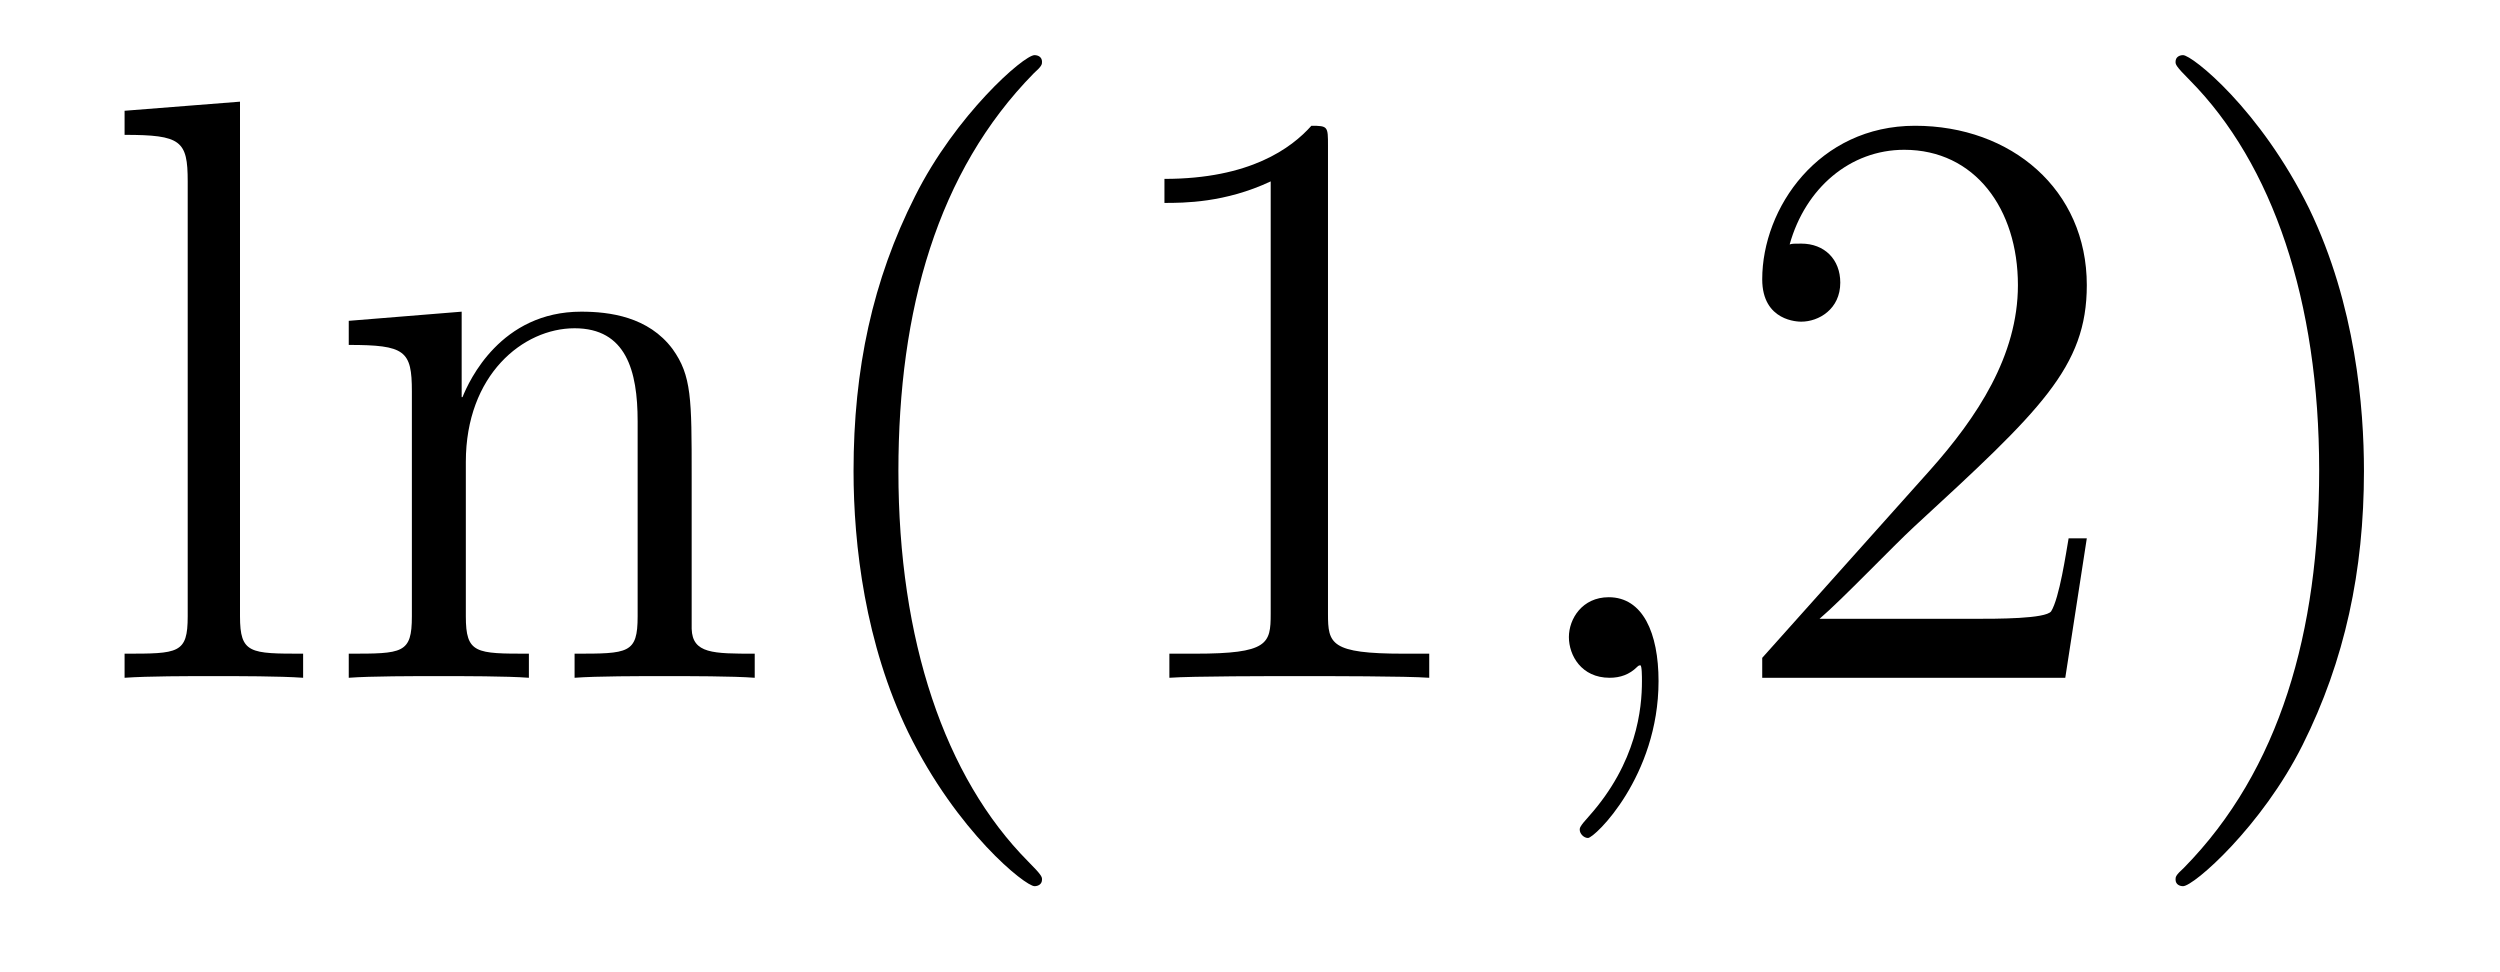
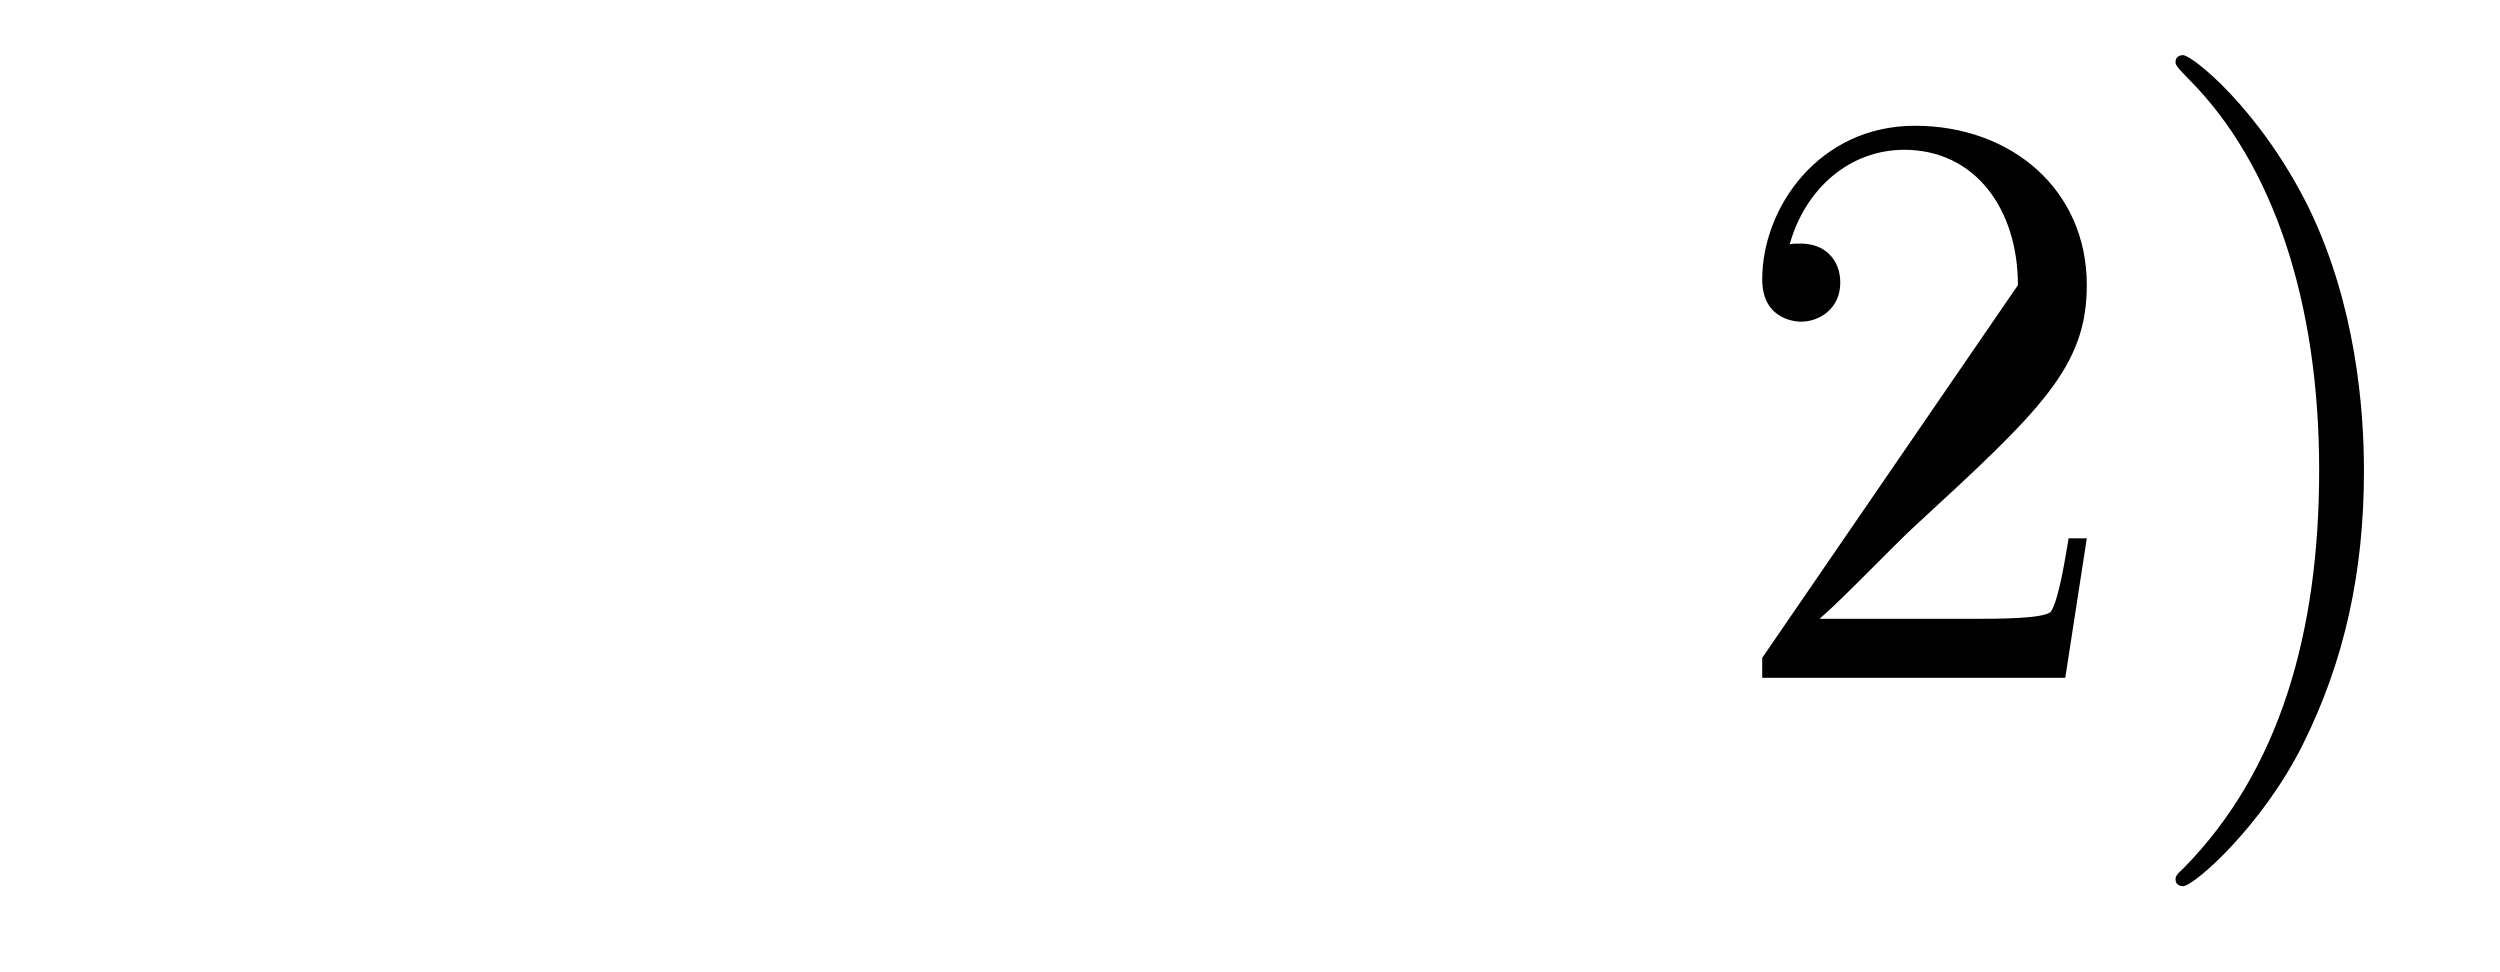
<svg xmlns="http://www.w3.org/2000/svg" height="14pt" version="1.1" viewBox="0 -14 36 14" width="36pt">
  <g id="page1">
    <g transform="matrix(1 0 0 1 -127 650)">
-       <path d="M130.456 -662.536L128.794 -662.405V-662.058C129.608 -662.058 129.703 -661.974 129.703 -661.388V-655.125C129.703 -654.587 129.572 -654.587 128.794 -654.587V-654.24C129.129 -654.264 129.715 -654.264 130.073 -654.264C130.432 -654.264 131.03 -654.264 131.365 -654.24V-654.587C130.6 -654.587 130.456 -654.587 130.456 -655.125V-662.536ZM136.96 -657.145C136.96 -658.257 136.96 -658.591 136.685 -658.974C136.338 -659.44 135.776 -659.512 135.37 -659.512C134.21 -659.512 133.756 -658.52 133.66 -658.281H133.648V-659.512L132.022 -659.38V-659.033C132.835 -659.033 132.931 -658.95 132.931 -658.364V-655.125C132.931 -654.587 132.8 -654.587 132.022 -654.587V-654.24C132.333 -654.264 132.979 -654.264 133.313 -654.264C133.66 -654.264 134.306 -654.264 134.616 -654.24V-654.587C133.851 -654.587 133.708 -654.587 133.708 -655.125V-657.348C133.708 -658.603 134.533 -659.273 135.274 -659.273S136.182 -658.663 136.182 -657.934V-655.125C136.182 -654.587 136.051 -654.587 135.274 -654.587V-654.24C135.585 -654.264 136.23 -654.264 136.565 -654.264C136.912 -654.264 137.557 -654.264 137.868 -654.24V-654.587C137.27 -654.587 136.971 -654.587 136.96 -654.945V-657.145ZM142.005 -651.335C142.005 -651.371 142.005 -651.395 141.802 -651.598C140.606 -652.806 139.937 -654.778 139.937 -657.217C139.937 -659.536 140.499 -661.532 141.885 -662.943C142.005 -663.05 142.005 -663.074 142.005 -663.11C142.005 -663.182 141.945 -663.206 141.897 -663.206C141.742 -663.206 140.762 -662.345 140.176 -661.173C139.566 -659.966 139.291 -658.687 139.291 -657.217C139.291 -656.152 139.459 -654.73 140.08 -653.451C140.785 -652.017 141.766 -651.239 141.897 -651.239C141.945 -651.239 142.005 -651.263 142.005 -651.335ZM146.123 -661.902C146.123 -662.178 146.123 -662.189 145.884 -662.189C145.597 -661.867 144.999 -661.424 143.768 -661.424V-661.078C144.043 -661.078 144.64 -661.078 145.298 -661.388V-655.16C145.298 -654.73 145.262 -654.587 144.21 -654.587H143.839V-654.24C144.162 -654.264 145.322 -654.264 145.716 -654.264C146.111 -654.264 147.258 -654.264 147.581 -654.24V-654.587H147.21C146.159 -654.587 146.123 -654.73 146.123 -655.16V-661.902Z" fill-rule="evenodd" />
-       <path d="M150.883 -654.192C150.883 -654.886 150.656 -655.4 150.166 -655.4C149.784 -655.4 149.592 -655.089 149.592 -654.826C149.592 -654.563 149.772 -654.24 150.178 -654.24C150.334 -654.24 150.465 -654.288 150.573 -654.395C150.596 -654.419 150.609 -654.419 150.621 -654.419C150.644 -654.419 150.644 -654.252 150.644 -654.192C150.644 -653.798 150.573 -653.021 149.879 -652.244C149.748 -652.1 149.748 -652.076 149.748 -652.053C149.748 -651.993 149.808 -651.933 149.867 -651.933C149.963 -651.933 150.883 -652.818 150.883 -654.192Z" fill-rule="evenodd" />
-       <path d="M157.05 -656.248H156.788C156.752 -656.045 156.656 -655.387 156.536 -655.196C156.453 -655.089 155.771 -655.089 155.413 -655.089H153.201C153.524 -655.364 154.253 -656.129 154.564 -656.416C156.381 -658.089 157.05 -658.711 157.05 -659.894C157.05 -661.269 155.963 -662.189 154.576 -662.189C153.189 -662.189 152.376 -661.006 152.376 -659.978C152.376 -659.368 152.903 -659.368 152.938 -659.368C153.189 -659.368 153.5 -659.547 153.5 -659.93C153.5 -660.265 153.273 -660.492 152.938 -660.492C152.831 -660.492 152.807 -660.492 152.771 -660.48C152.998 -661.293 153.643 -661.843 154.421 -661.843C155.437 -661.843 156.058 -660.994 156.058 -659.894C156.058 -658.878 155.472 -657.993 154.791 -657.228L152.376 -654.527V-654.24H156.74L157.05 -656.248ZM161.041 -657.217C161.041 -658.125 160.922 -659.607 160.253 -660.994C159.547 -662.428 158.567 -663.206 158.436 -663.206C158.388 -663.206 158.328 -663.182 158.328 -663.11C158.328 -663.074 158.328 -663.05 158.531 -662.847C159.727 -661.64 160.396 -659.667 160.396 -657.228C160.396 -654.909 159.834 -652.913 158.447 -651.502C158.328 -651.395 158.328 -651.371 158.328 -651.335C158.328 -651.263 158.388 -651.239 158.436 -651.239C158.591 -651.239 159.571 -652.1 160.157 -653.272C160.767 -654.491 161.041 -655.782 161.041 -657.217Z" fill-rule="evenodd" />
+       <path d="M157.05 -656.248H156.788C156.752 -656.045 156.656 -655.387 156.536 -655.196C156.453 -655.089 155.771 -655.089 155.413 -655.089H153.201C153.524 -655.364 154.253 -656.129 154.564 -656.416C156.381 -658.089 157.05 -658.711 157.05 -659.894C157.05 -661.269 155.963 -662.189 154.576 -662.189C153.189 -662.189 152.376 -661.006 152.376 -659.978C152.376 -659.368 152.903 -659.368 152.938 -659.368C153.189 -659.368 153.5 -659.547 153.5 -659.93C153.5 -660.265 153.273 -660.492 152.938 -660.492C152.831 -660.492 152.807 -660.492 152.771 -660.48C152.998 -661.293 153.643 -661.843 154.421 -661.843C155.437 -661.843 156.058 -660.994 156.058 -659.894L152.376 -654.527V-654.24H156.74L157.05 -656.248ZM161.041 -657.217C161.041 -658.125 160.922 -659.607 160.253 -660.994C159.547 -662.428 158.567 -663.206 158.436 -663.206C158.388 -663.206 158.328 -663.182 158.328 -663.11C158.328 -663.074 158.328 -663.05 158.531 -662.847C159.727 -661.64 160.396 -659.667 160.396 -657.228C160.396 -654.909 159.834 -652.913 158.447 -651.502C158.328 -651.395 158.328 -651.371 158.328 -651.335C158.328 -651.263 158.388 -651.239 158.436 -651.239C158.591 -651.239 159.571 -652.1 160.157 -653.272C160.767 -654.491 161.041 -655.782 161.041 -657.217Z" fill-rule="evenodd" />
    </g>
  </g>
</svg>